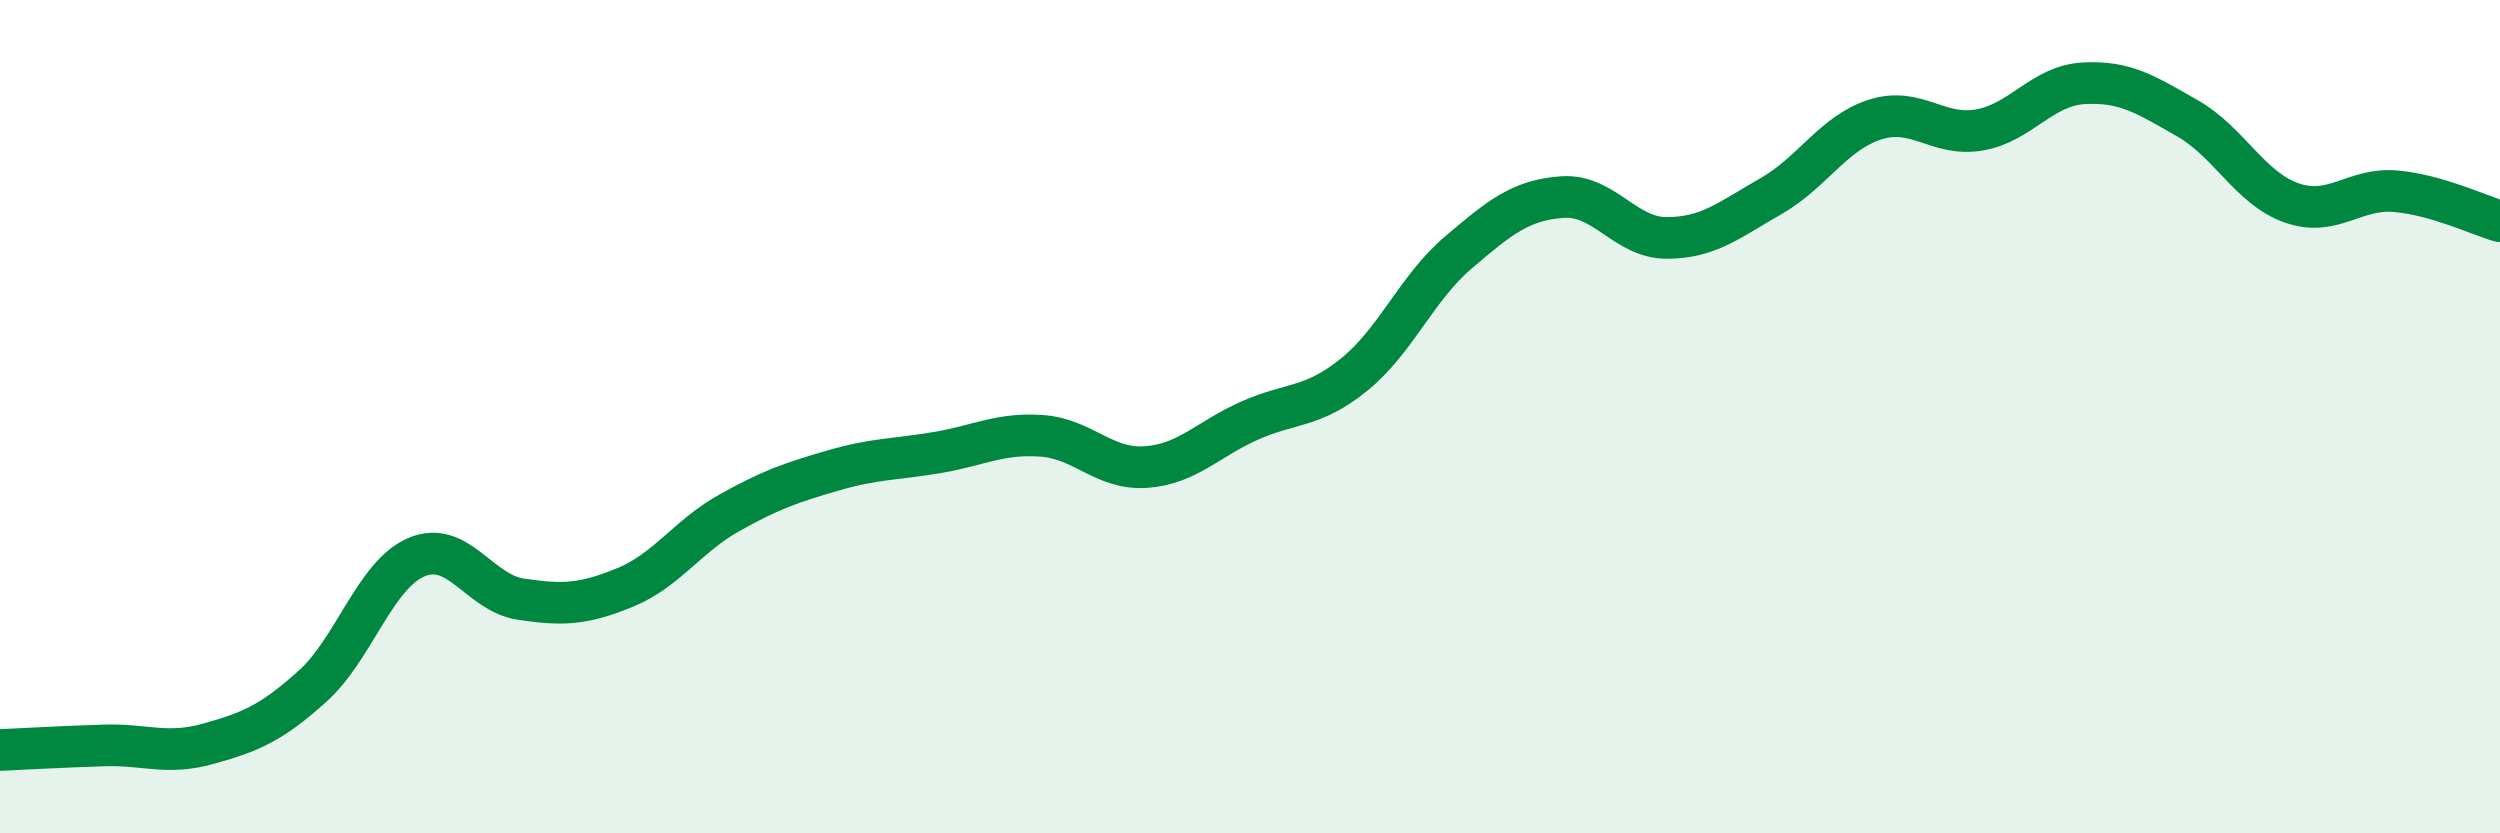
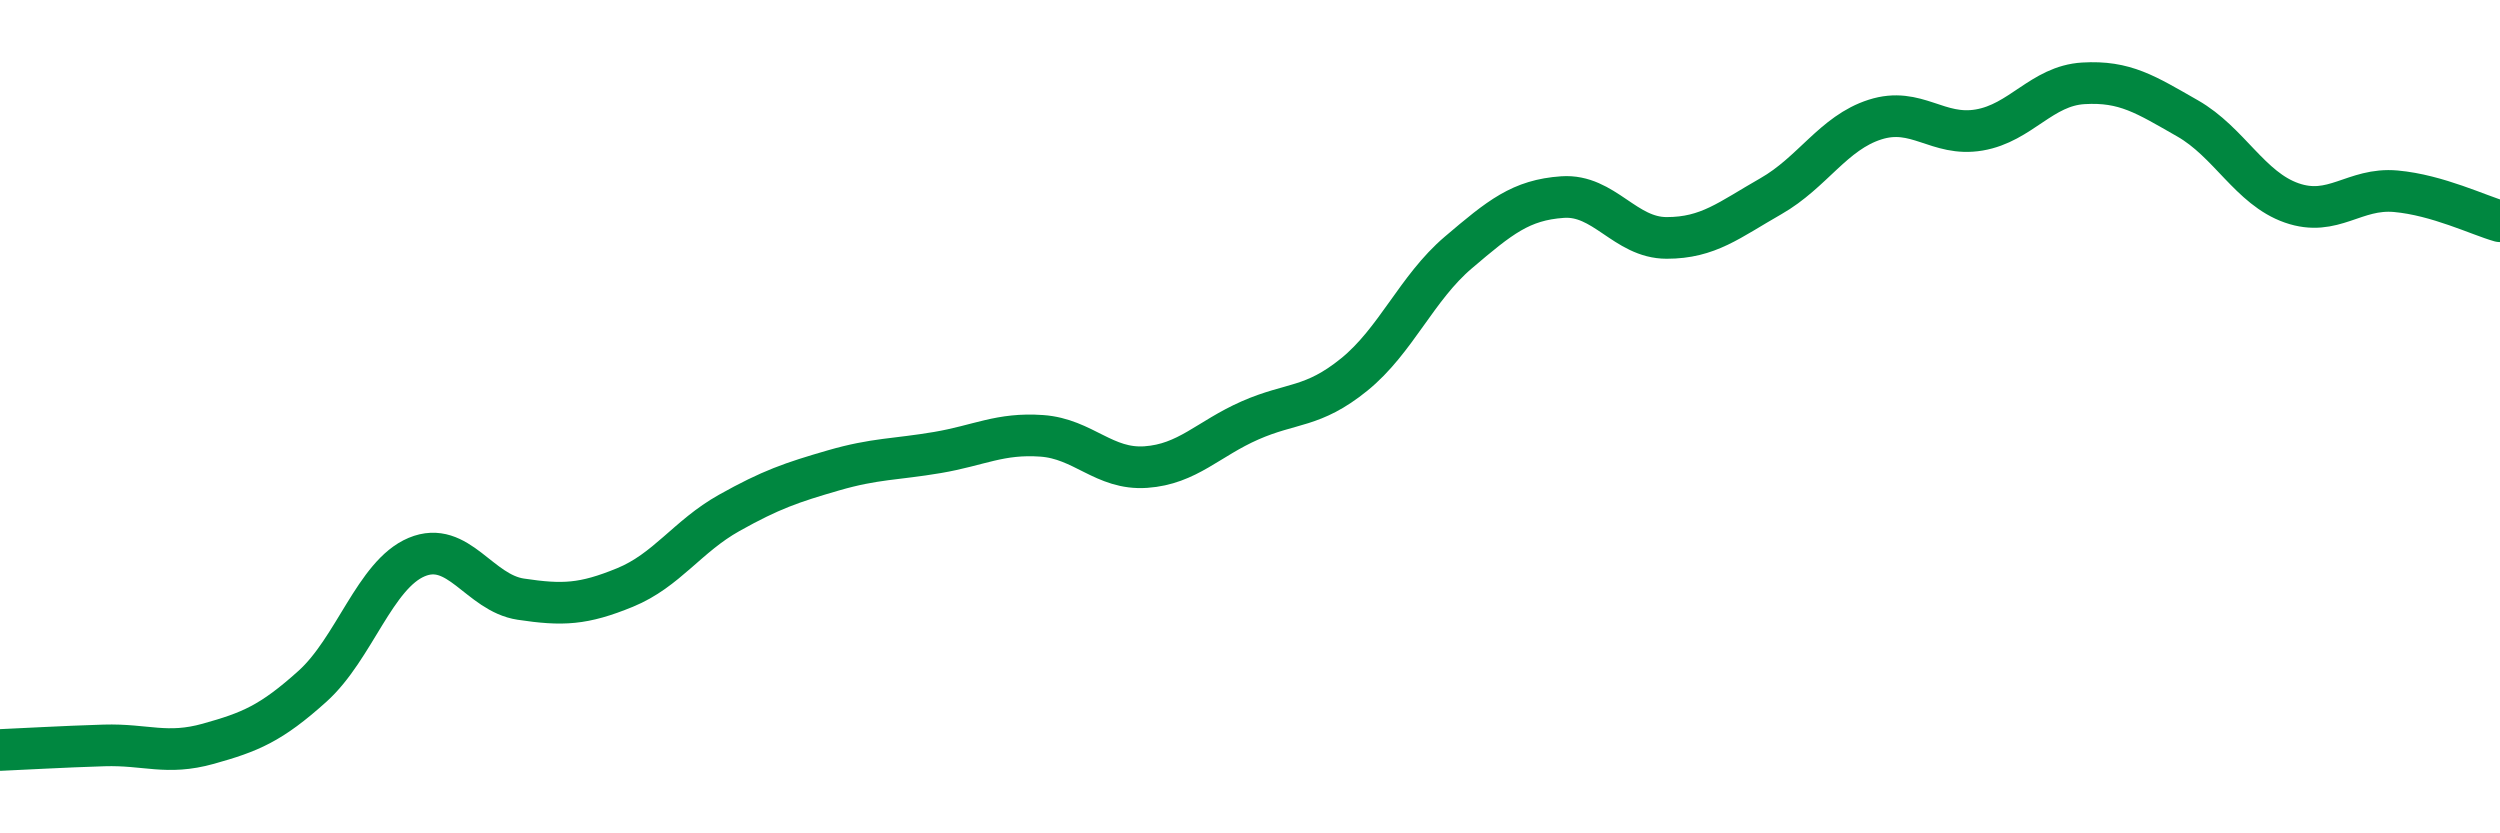
<svg xmlns="http://www.w3.org/2000/svg" width="60" height="20" viewBox="0 0 60 20">
-   <path d="M 0,18 C 0.5,17.98 1.5,17.92 2.5,17.89 C 3.5,17.86 4,18.13 5,17.85 C 6,17.57 6.5,17.37 7.5,16.47 C 8.5,15.57 9,13.79 10,13.37 C 11,12.95 11.5,14.23 12.5,14.38 C 13.5,14.53 14,14.51 15,14.1 C 16,13.69 16.5,12.87 17.5,12.31 C 18.5,11.75 19,11.58 20,11.29 C 21,11 21.5,11.03 22.5,10.86 C 23.5,10.69 24,10.39 25,10.46 C 26,10.53 26.5,11.28 27.5,11.21 C 28.5,11.14 29,10.53 30,10.09 C 31,9.65 31.5,9.8 32.5,8.99 C 33.5,8.18 34,6.91 35,6.06 C 36,5.21 36.5,4.8 37.5,4.73 C 38.5,4.66 39,5.71 40,5.71 C 41,5.71 41.5,5.28 42.5,4.71 C 43.5,4.14 44,3.19 45,2.87 C 46,2.55 46.5,3.29 47.5,3.12 C 48.5,2.95 49,2.06 50,2 C 51,1.94 51.5,2.27 52.5,2.84 C 53.5,3.41 54,4.52 55,4.87 C 56,5.22 56.5,4.5 57.5,4.59 C 58.5,4.68 59.5,5.17 60,5.31L60 20L0 20Z" fill="#008740" opacity="0.1" stroke-linecap="round" stroke-linejoin="round" />
  <path d="M 0,18 C 0.5,17.98 1.5,17.92 2.5,17.89 C 3.5,17.86 4,18.13 5,17.85 C 6,17.57 6.5,17.37 7.5,16.47 C 8.5,15.57 9,13.79 10,13.37 C 11,12.95 11.5,14.23 12.5,14.38 C 13.5,14.53 14,14.51 15,14.1 C 16,13.69 16.5,12.87 17.5,12.31 C 18.5,11.75 19,11.58 20,11.29 C 21,11 21.5,11.03 22.5,10.86 C 23.5,10.69 24,10.39 25,10.46 C 26,10.53 26.5,11.28 27.5,11.21 C 28.5,11.14 29,10.53 30,10.09 C 31,9.65 31.5,9.8 32.5,8.99 C 33.5,8.18 34,6.91 35,6.06 C 36,5.21 36.5,4.8 37.5,4.73 C 38.5,4.66 39,5.71 40,5.71 C 41,5.71 41.5,5.28 42.5,4.71 C 43.5,4.14 44,3.19 45,2.87 C 46,2.55 46.5,3.29 47.5,3.12 C 48.5,2.95 49,2.06 50,2 C 51,1.94 51.5,2.27 52.5,2.84 C 53.5,3.41 54,4.52 55,4.87 C 56,5.22 56.5,4.5 57.5,4.59 C 58.5,4.68 59.5,5.17 60,5.31" stroke="#008740" stroke-width="1" fill="none" stroke-linecap="round" stroke-linejoin="round" />
</svg>